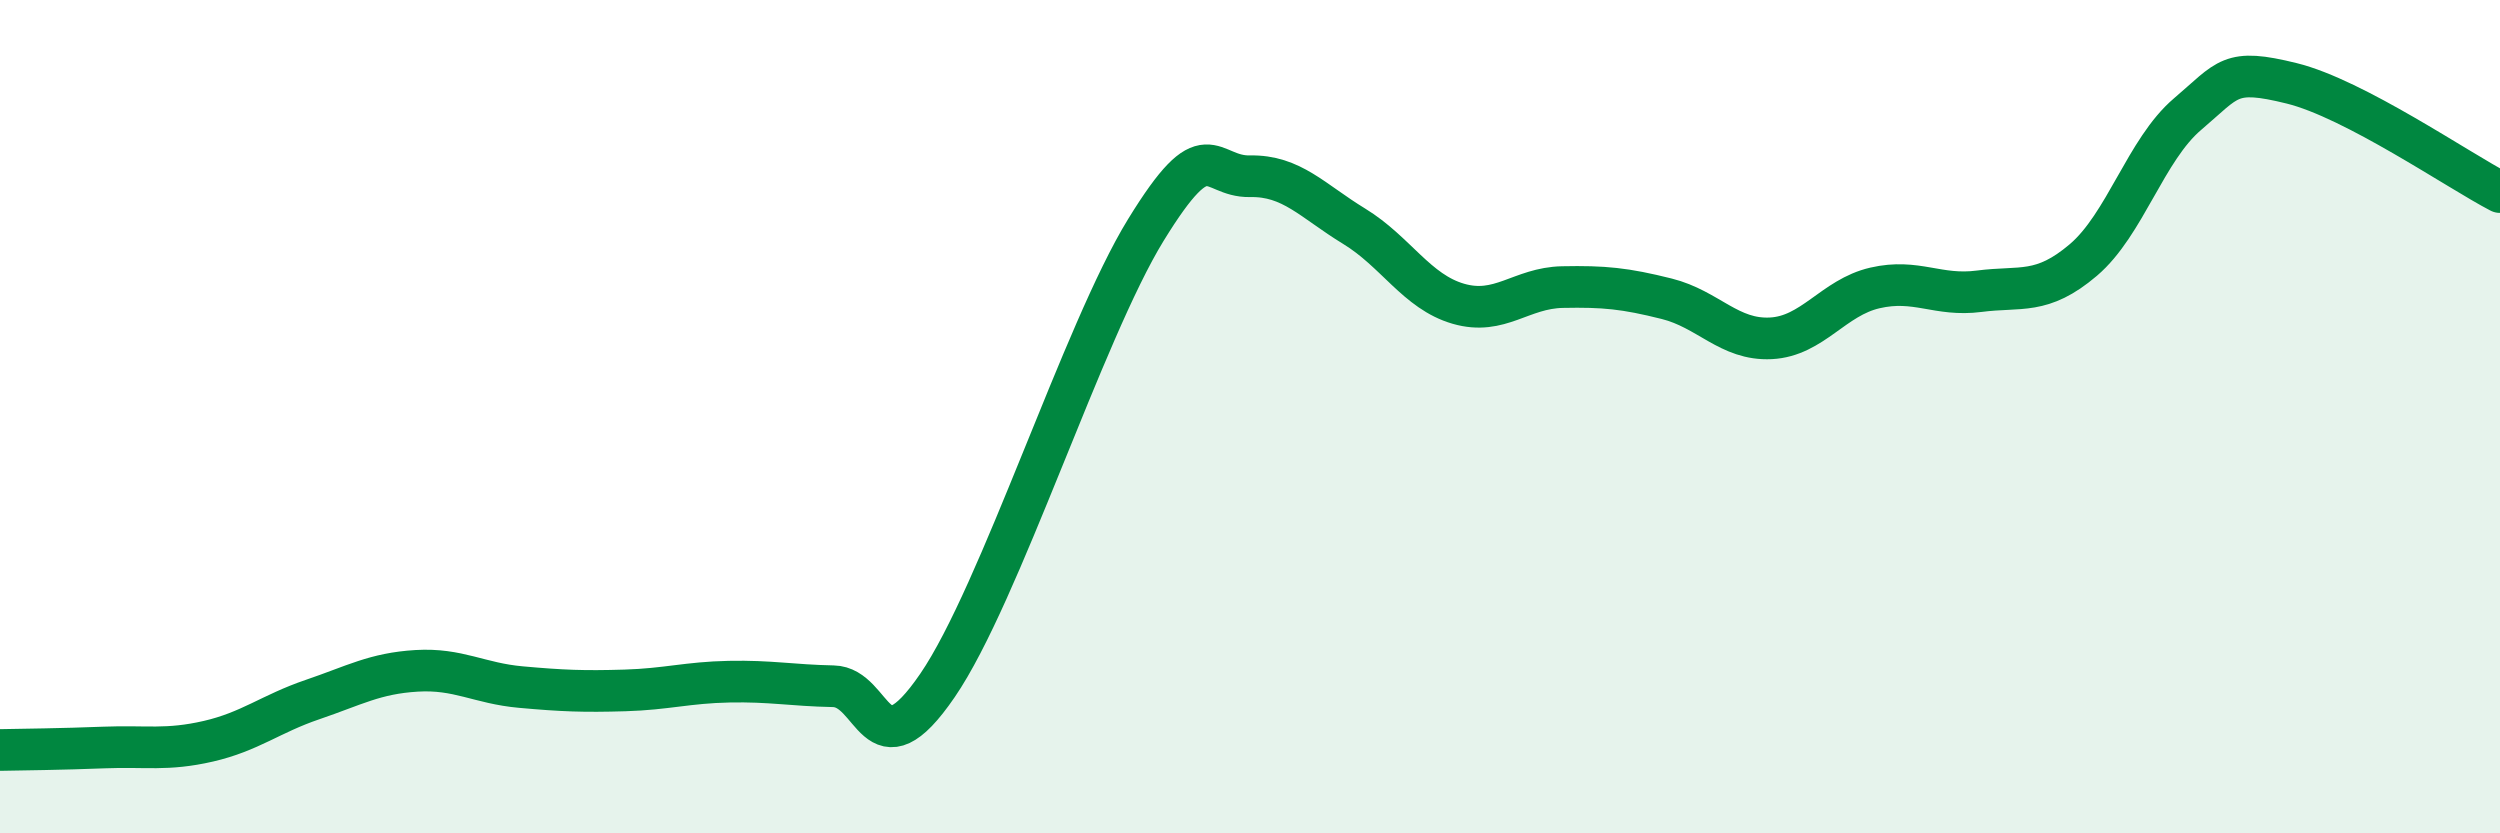
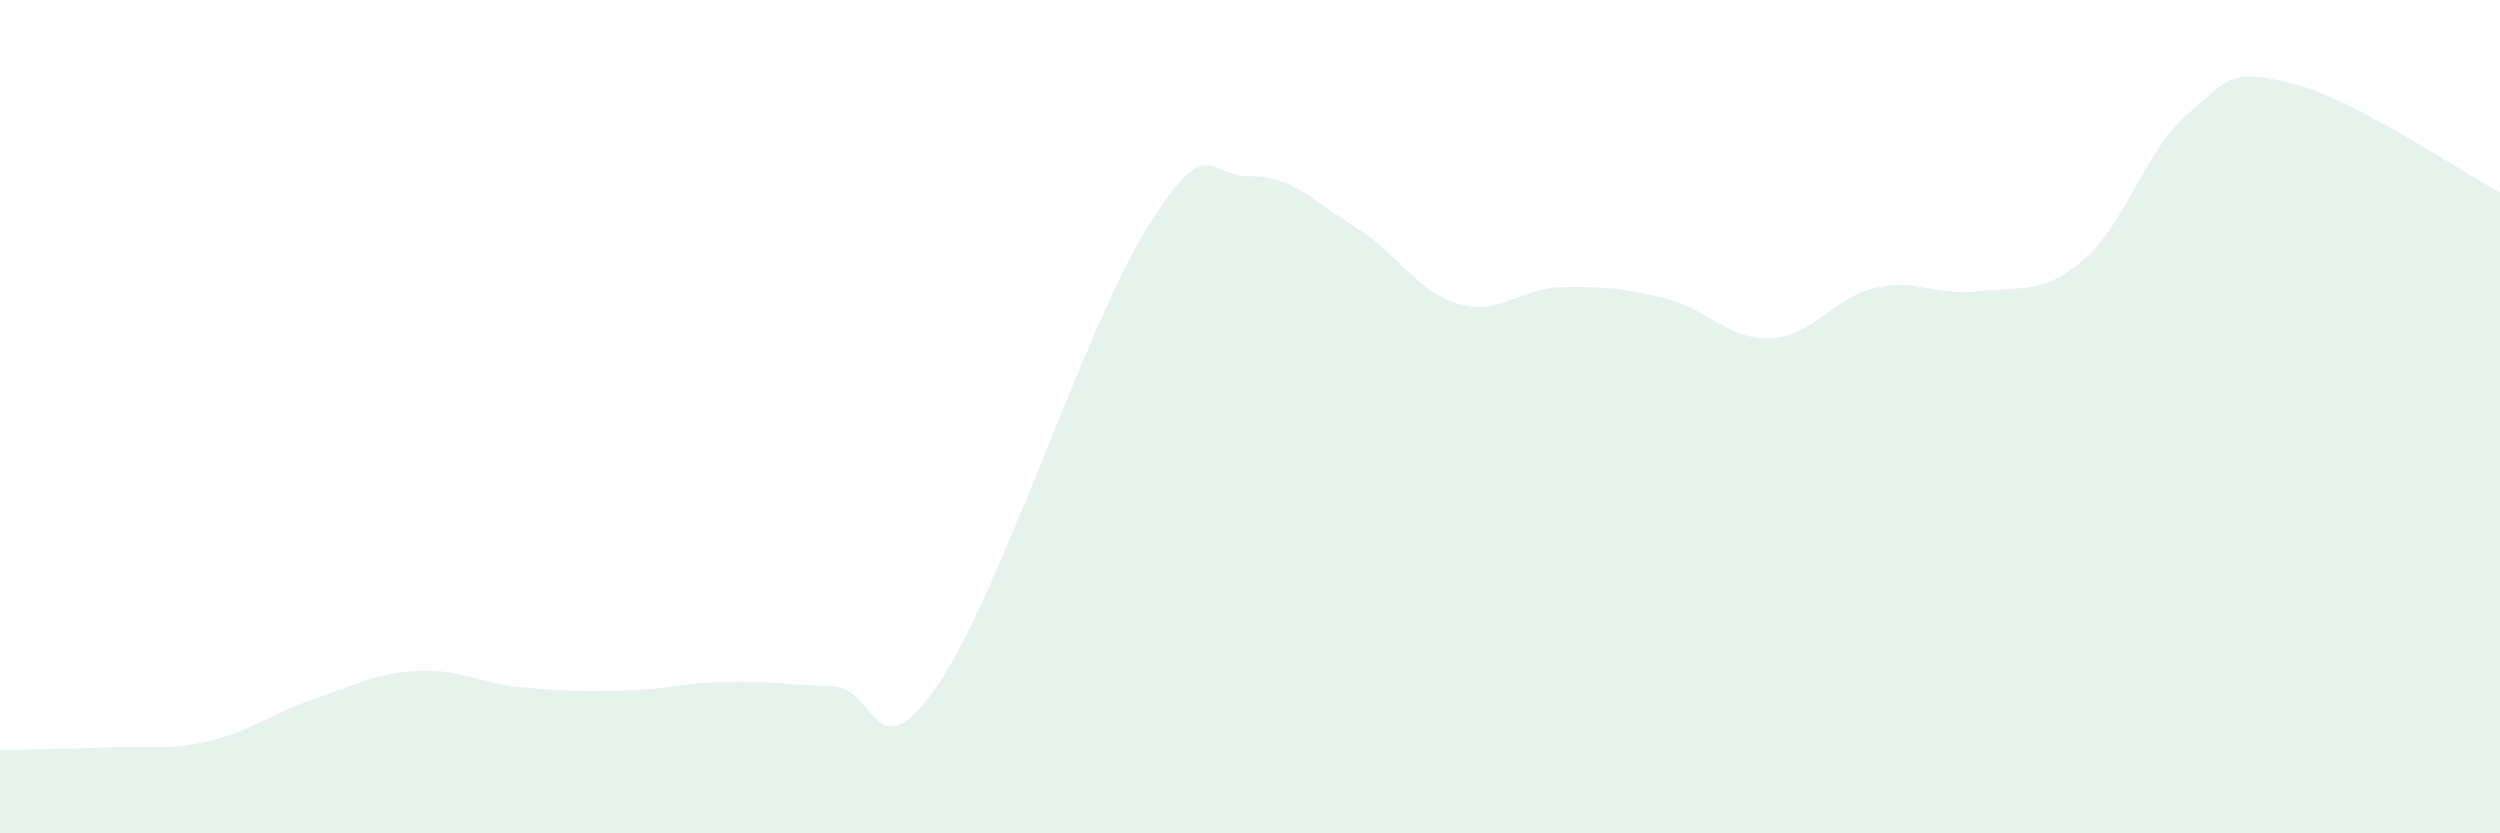
<svg xmlns="http://www.w3.org/2000/svg" width="60" height="20" viewBox="0 0 60 20">
  <path d="M 0,18 C 0.5,17.99 1.5,17.98 2.5,17.94 C 3.5,17.9 4,18.02 5,17.79 C 6,17.56 6.5,17.13 7.5,16.79 C 8.5,16.45 9,16.16 10,16.1 C 11,16.04 11.5,16.4 12.5,16.49 C 13.5,16.58 14,16.6 15,16.57 C 16,16.54 16.5,16.38 17.5,16.36 C 18.5,16.34 19,16.45 20,16.47 C 21,16.49 21,18.64 22.5,16.45 C 24,14.26 26,7.96 27.5,5.52 C 29,3.08 29,4.25 30,4.23 C 31,4.21 31.5,4.82 32.5,5.43 C 33.5,6.04 34,7 35,7.29 C 36,7.58 36.5,6.91 37.5,6.89 C 38.5,6.87 39,6.92 40,7.17 C 41,7.42 41.5,8.17 42.5,8.12 C 43.5,8.07 44,7.14 45,6.91 C 46,6.68 46.5,7.12 47.5,6.99 C 48.5,6.86 49,7.09 50,6.24 C 51,5.39 51.5,3.59 52.5,2.74 C 53.5,1.89 53.5,1.63 55,2 C 56.5,2.37 59,4.09 60,4.61L60 20L0 20Z" fill="#008740" opacity="0.1" stroke-linecap="round" stroke-linejoin="round" />
-   <path d="M 0,18 C 0.5,17.99 1.5,17.98 2.5,17.94 C 3.5,17.9 4,18.02 5,17.79 C 6,17.56 6.5,17.13 7.5,16.79 C 8.5,16.45 9,16.16 10,16.1 C 11,16.04 11.5,16.4 12.5,16.49 C 13.5,16.58 14,16.6 15,16.57 C 16,16.54 16.5,16.38 17.5,16.36 C 18.5,16.34 19,16.45 20,16.47 C 21,16.49 21,18.64 22.5,16.45 C 24,14.26 26,7.96 27.5,5.52 C 29,3.08 29,4.25 30,4.23 C 31,4.21 31.5,4.82 32.5,5.43 C 33.5,6.04 34,7 35,7.29 C 36,7.58 36.5,6.91 37.5,6.89 C 38.5,6.87 39,6.92 40,7.17 C 41,7.42 41.5,8.17 42.5,8.12 C 43.5,8.07 44,7.14 45,6.91 C 46,6.68 46.5,7.12 47.5,6.99 C 48.5,6.86 49,7.09 50,6.24 C 51,5.39 51.5,3.59 52.5,2.74 C 53.5,1.89 53.5,1.63 55,2 C 56.5,2.37 59,4.09 60,4.61" stroke="#008740" stroke-width="1" fill="none" stroke-linecap="round" stroke-linejoin="round" />
</svg>